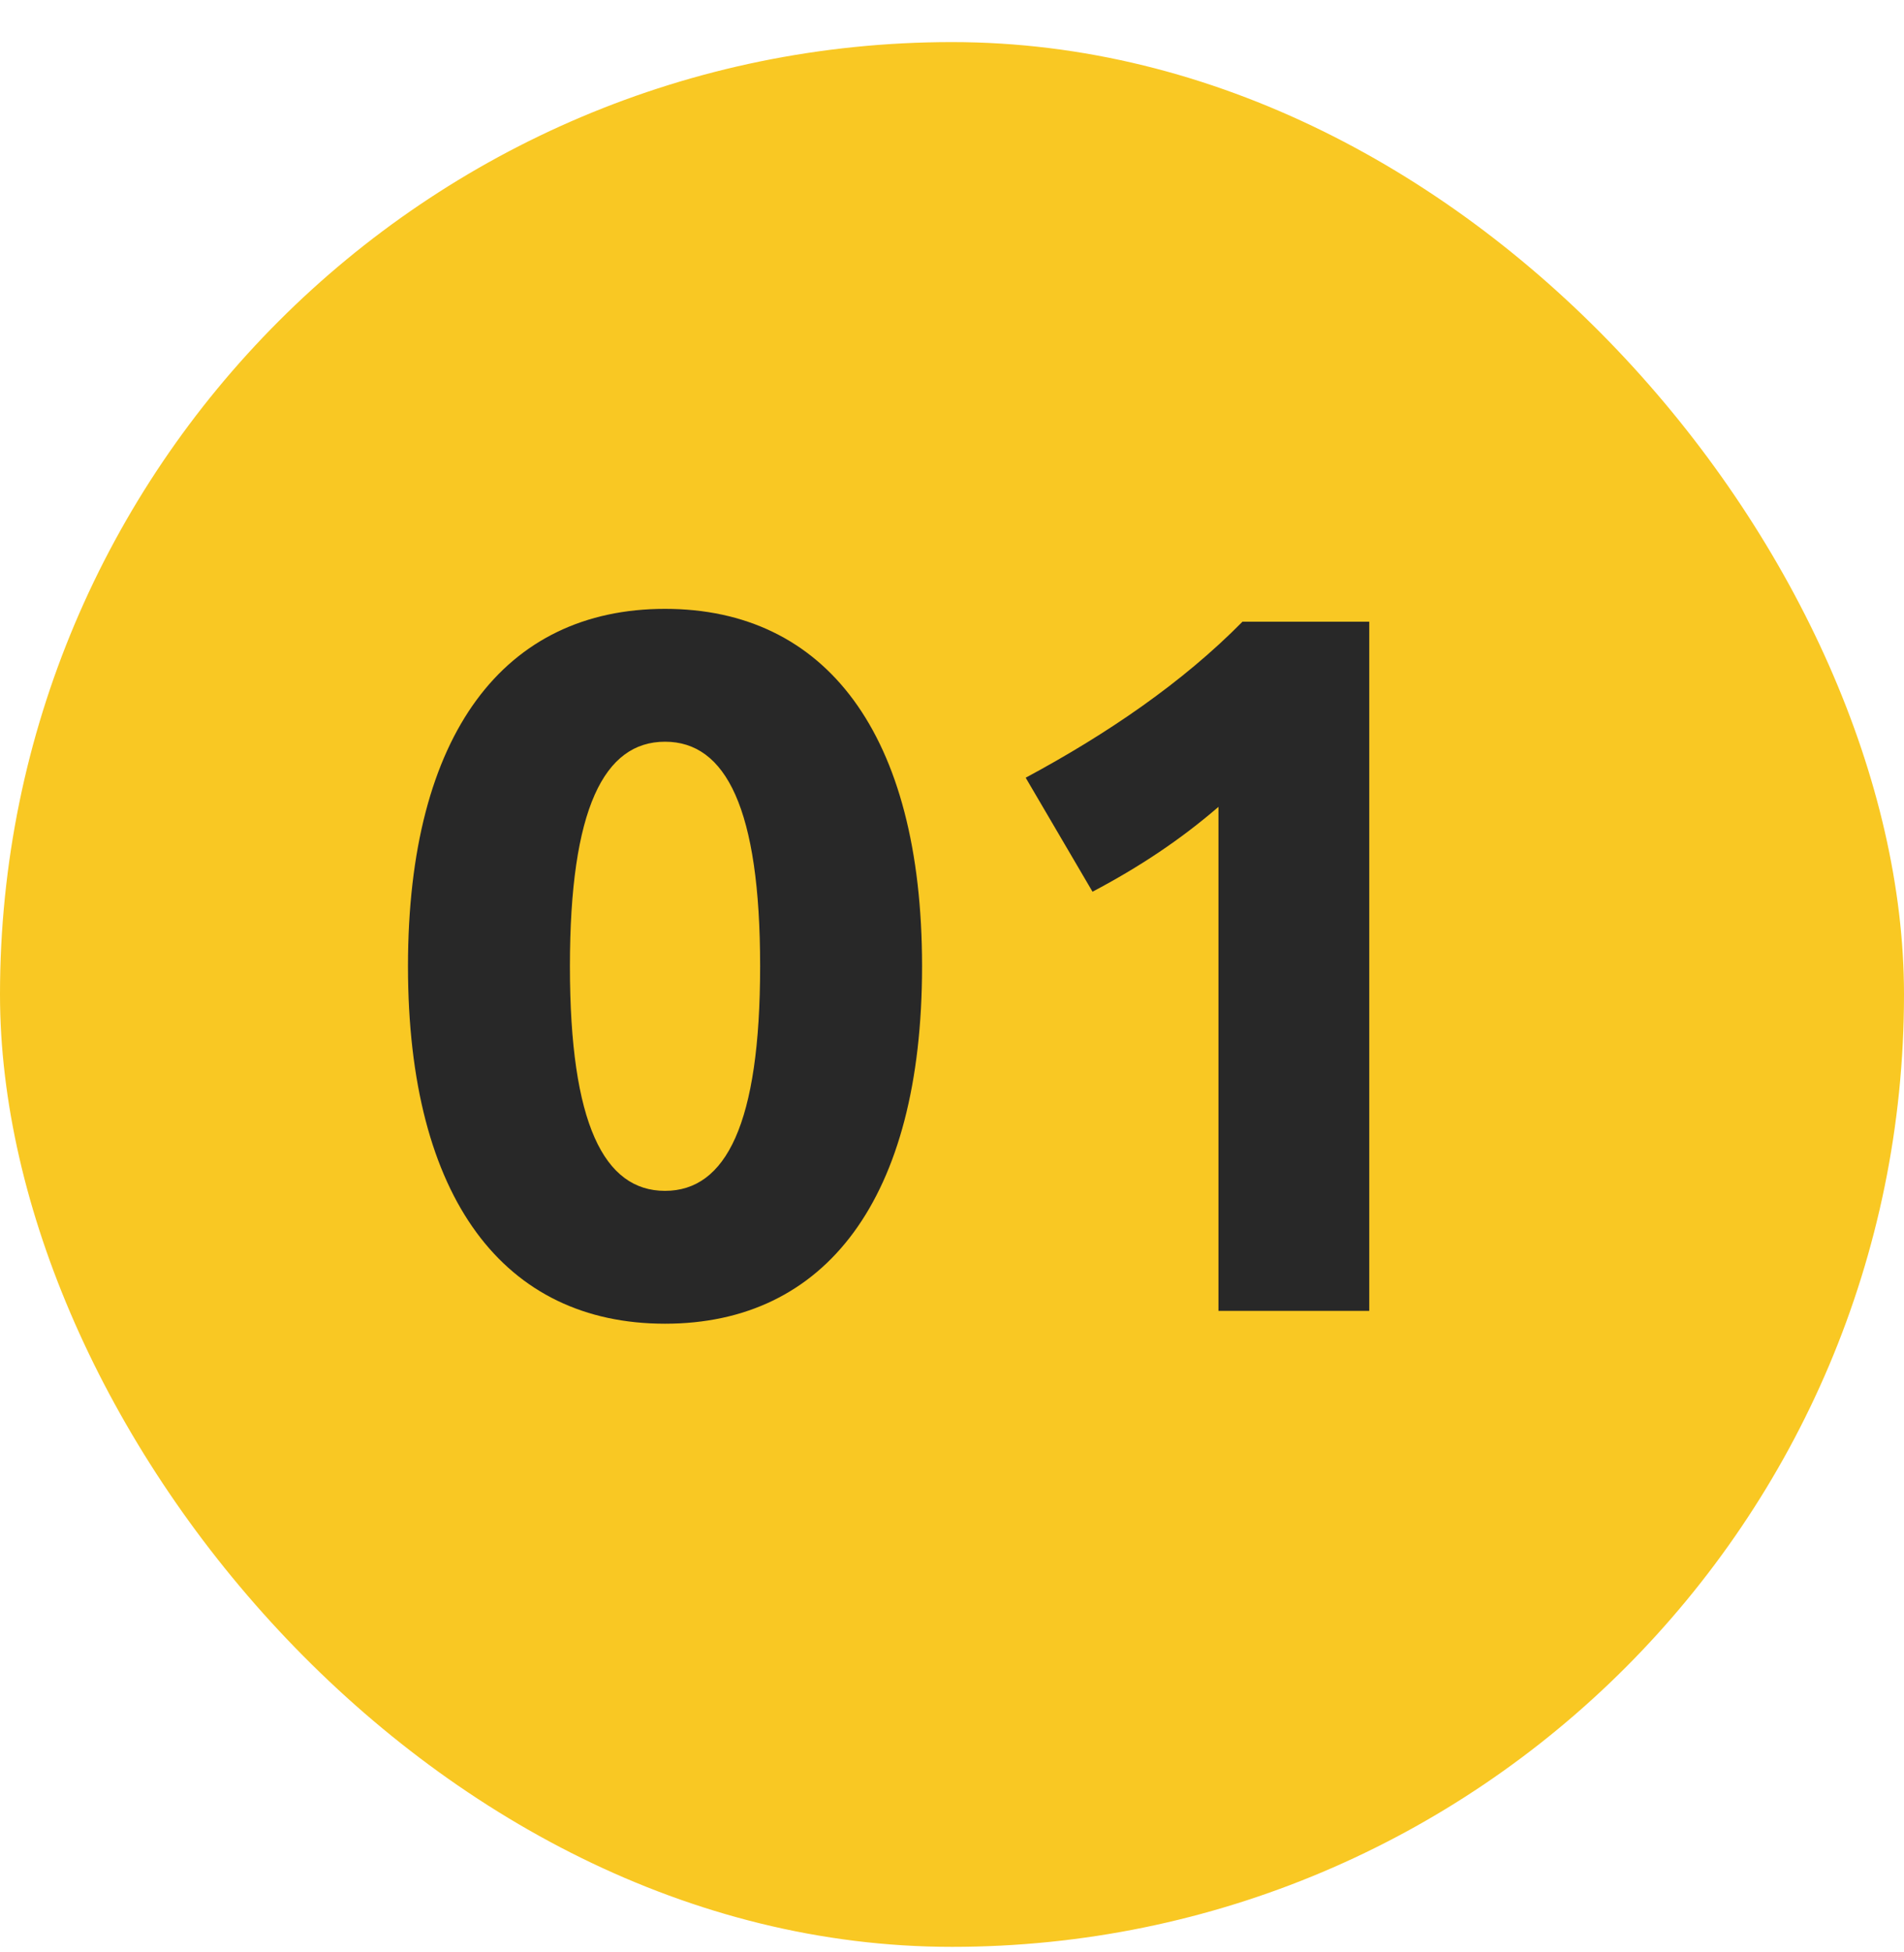
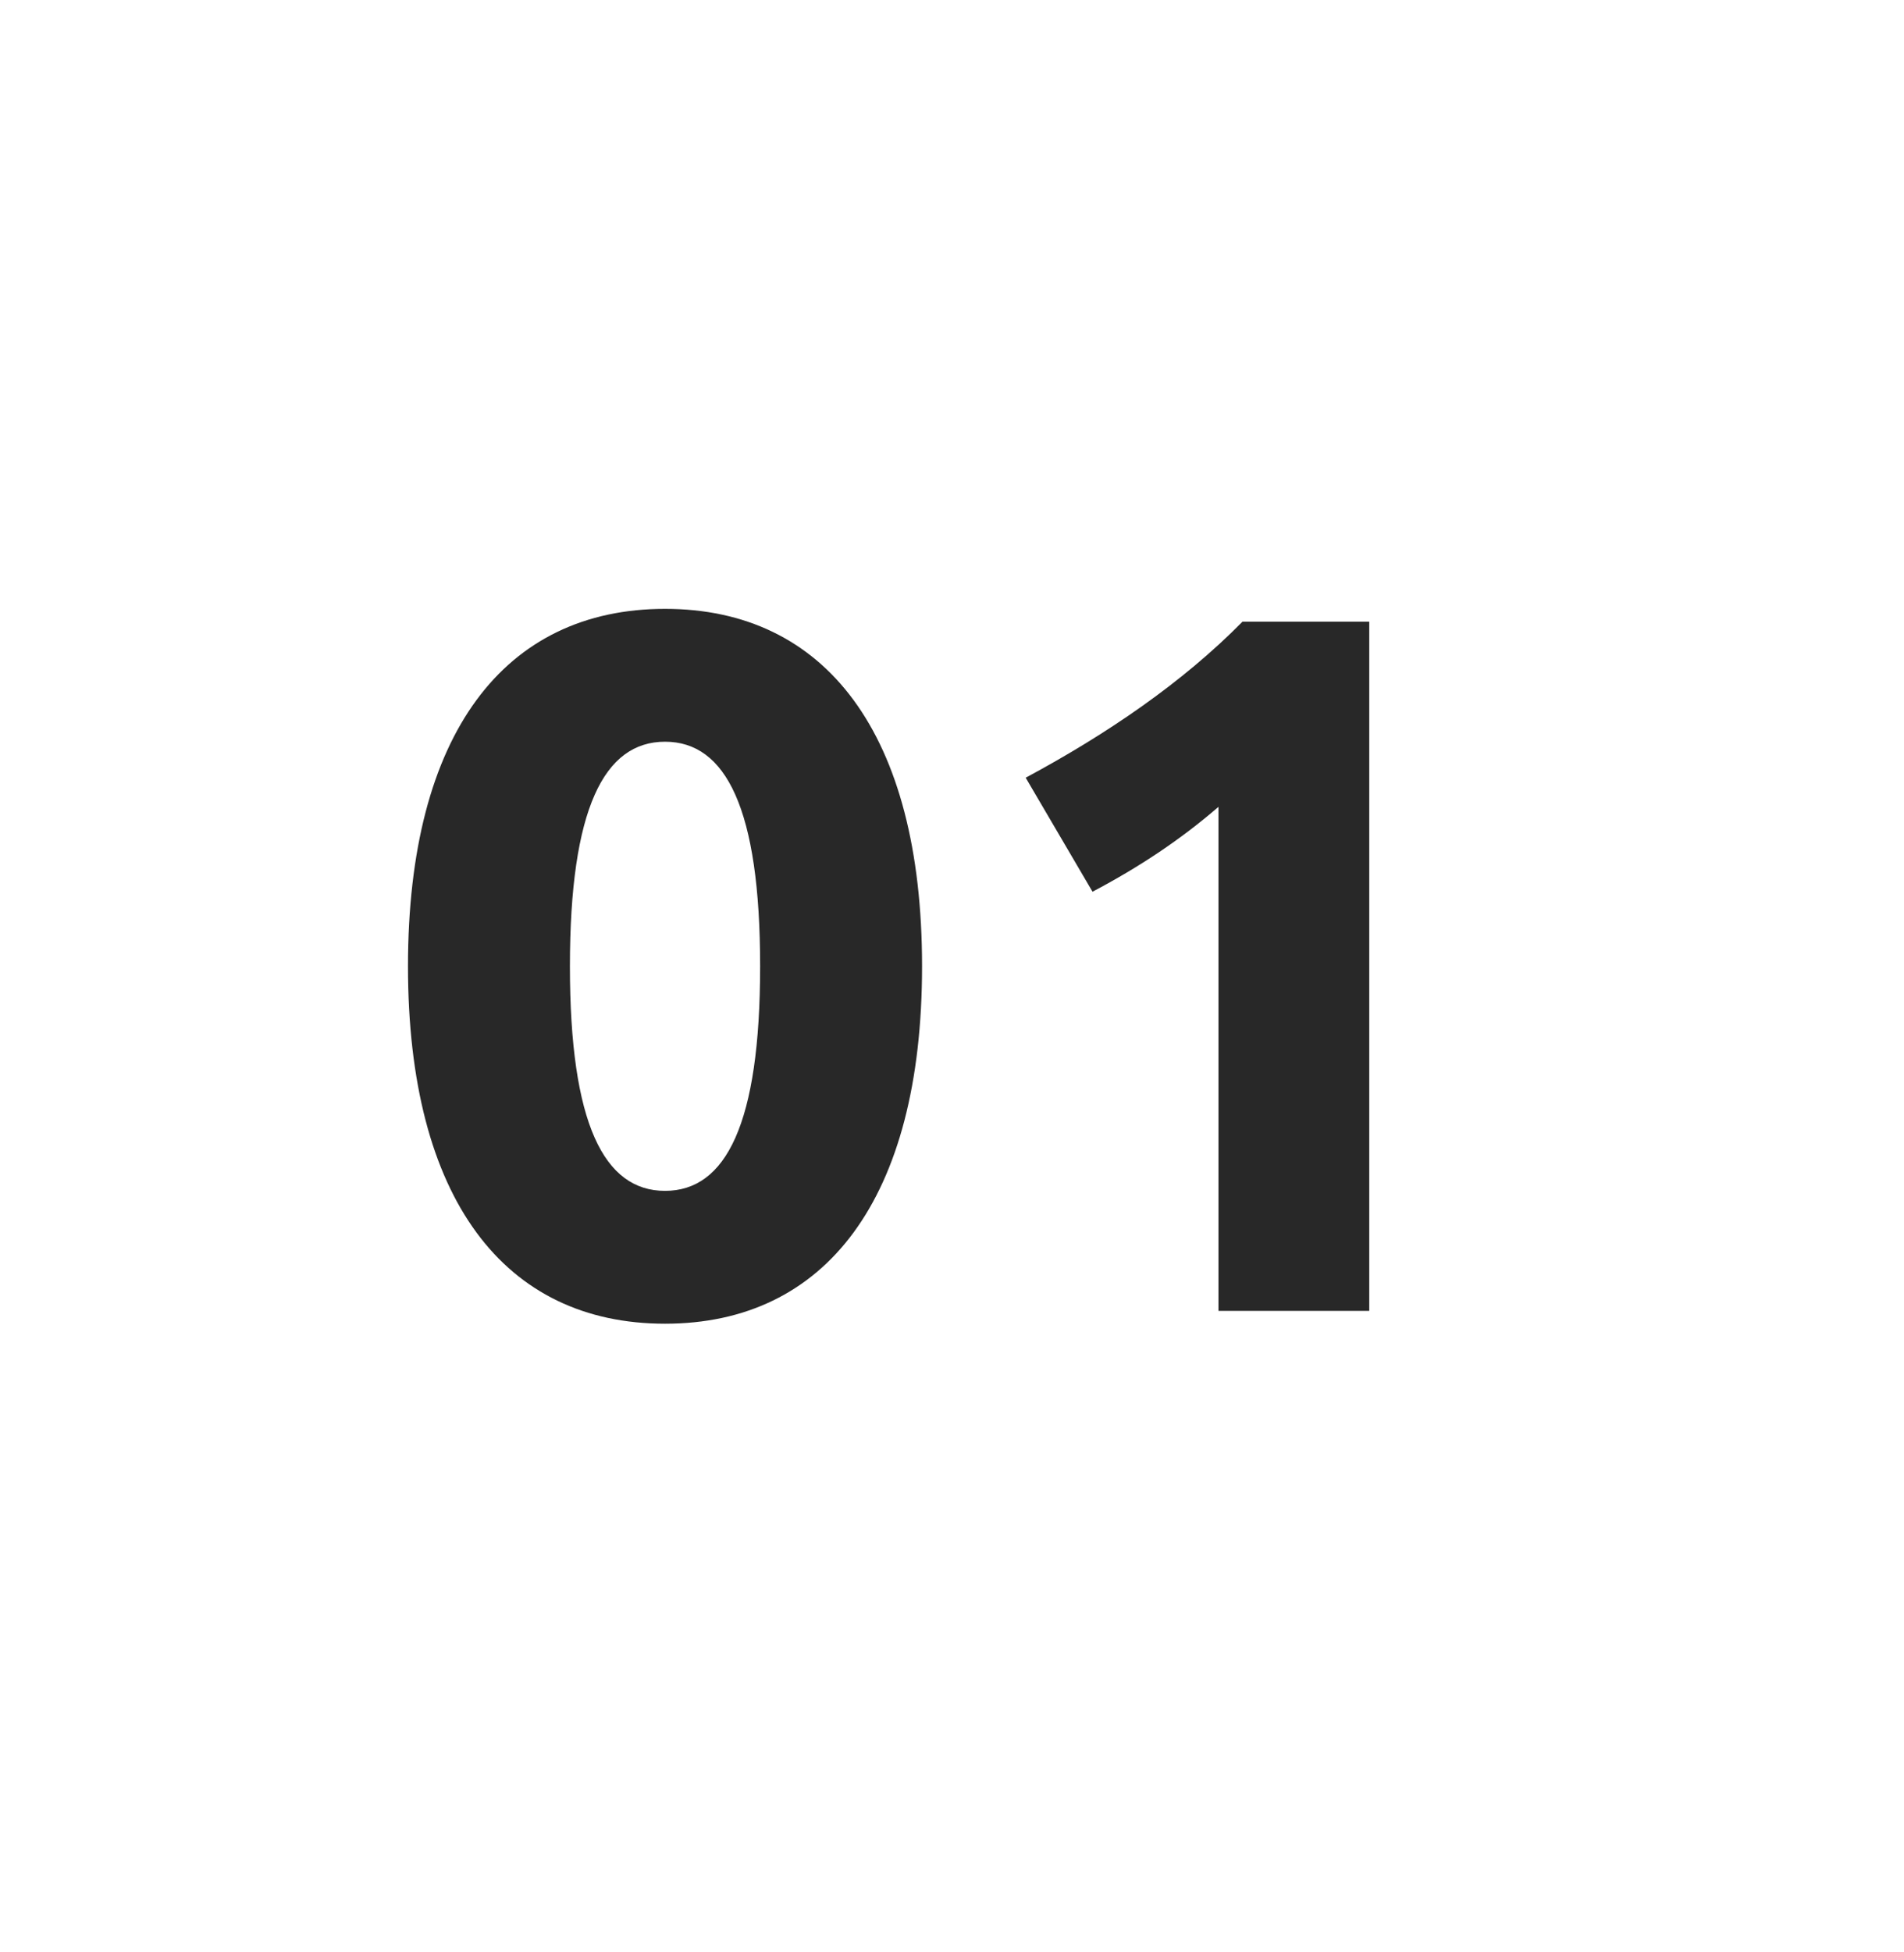
<svg xmlns="http://www.w3.org/2000/svg" width="40" height="41" viewBox="0 0 40 41" fill="none">
-   <rect y="0.884" width="40" height="40" rx="20" fill="#F9C823" />
  <path d="M13.971 27.798C10.605 27.798 8.571 25.188 8.571 20.292C8.571 15.396 10.605 12.786 13.971 12.786C17.337 12.786 19.371 15.396 19.371 20.292C19.371 25.188 17.337 27.798 13.971 27.798ZM13.971 25.008C15.249 25.008 15.969 23.604 15.969 20.292C15.969 16.98 15.249 15.576 13.971 15.576C12.693 15.576 11.973 16.98 11.973 20.292C11.973 23.604 12.693 25.008 13.971 25.008ZM25.598 27.528V16.944C24.806 17.628 23.942 18.204 22.952 18.726L21.548 16.332C23.258 15.414 24.842 14.334 26.102 13.056H28.766V27.528H25.598Z" fill="#282828" />
</svg>